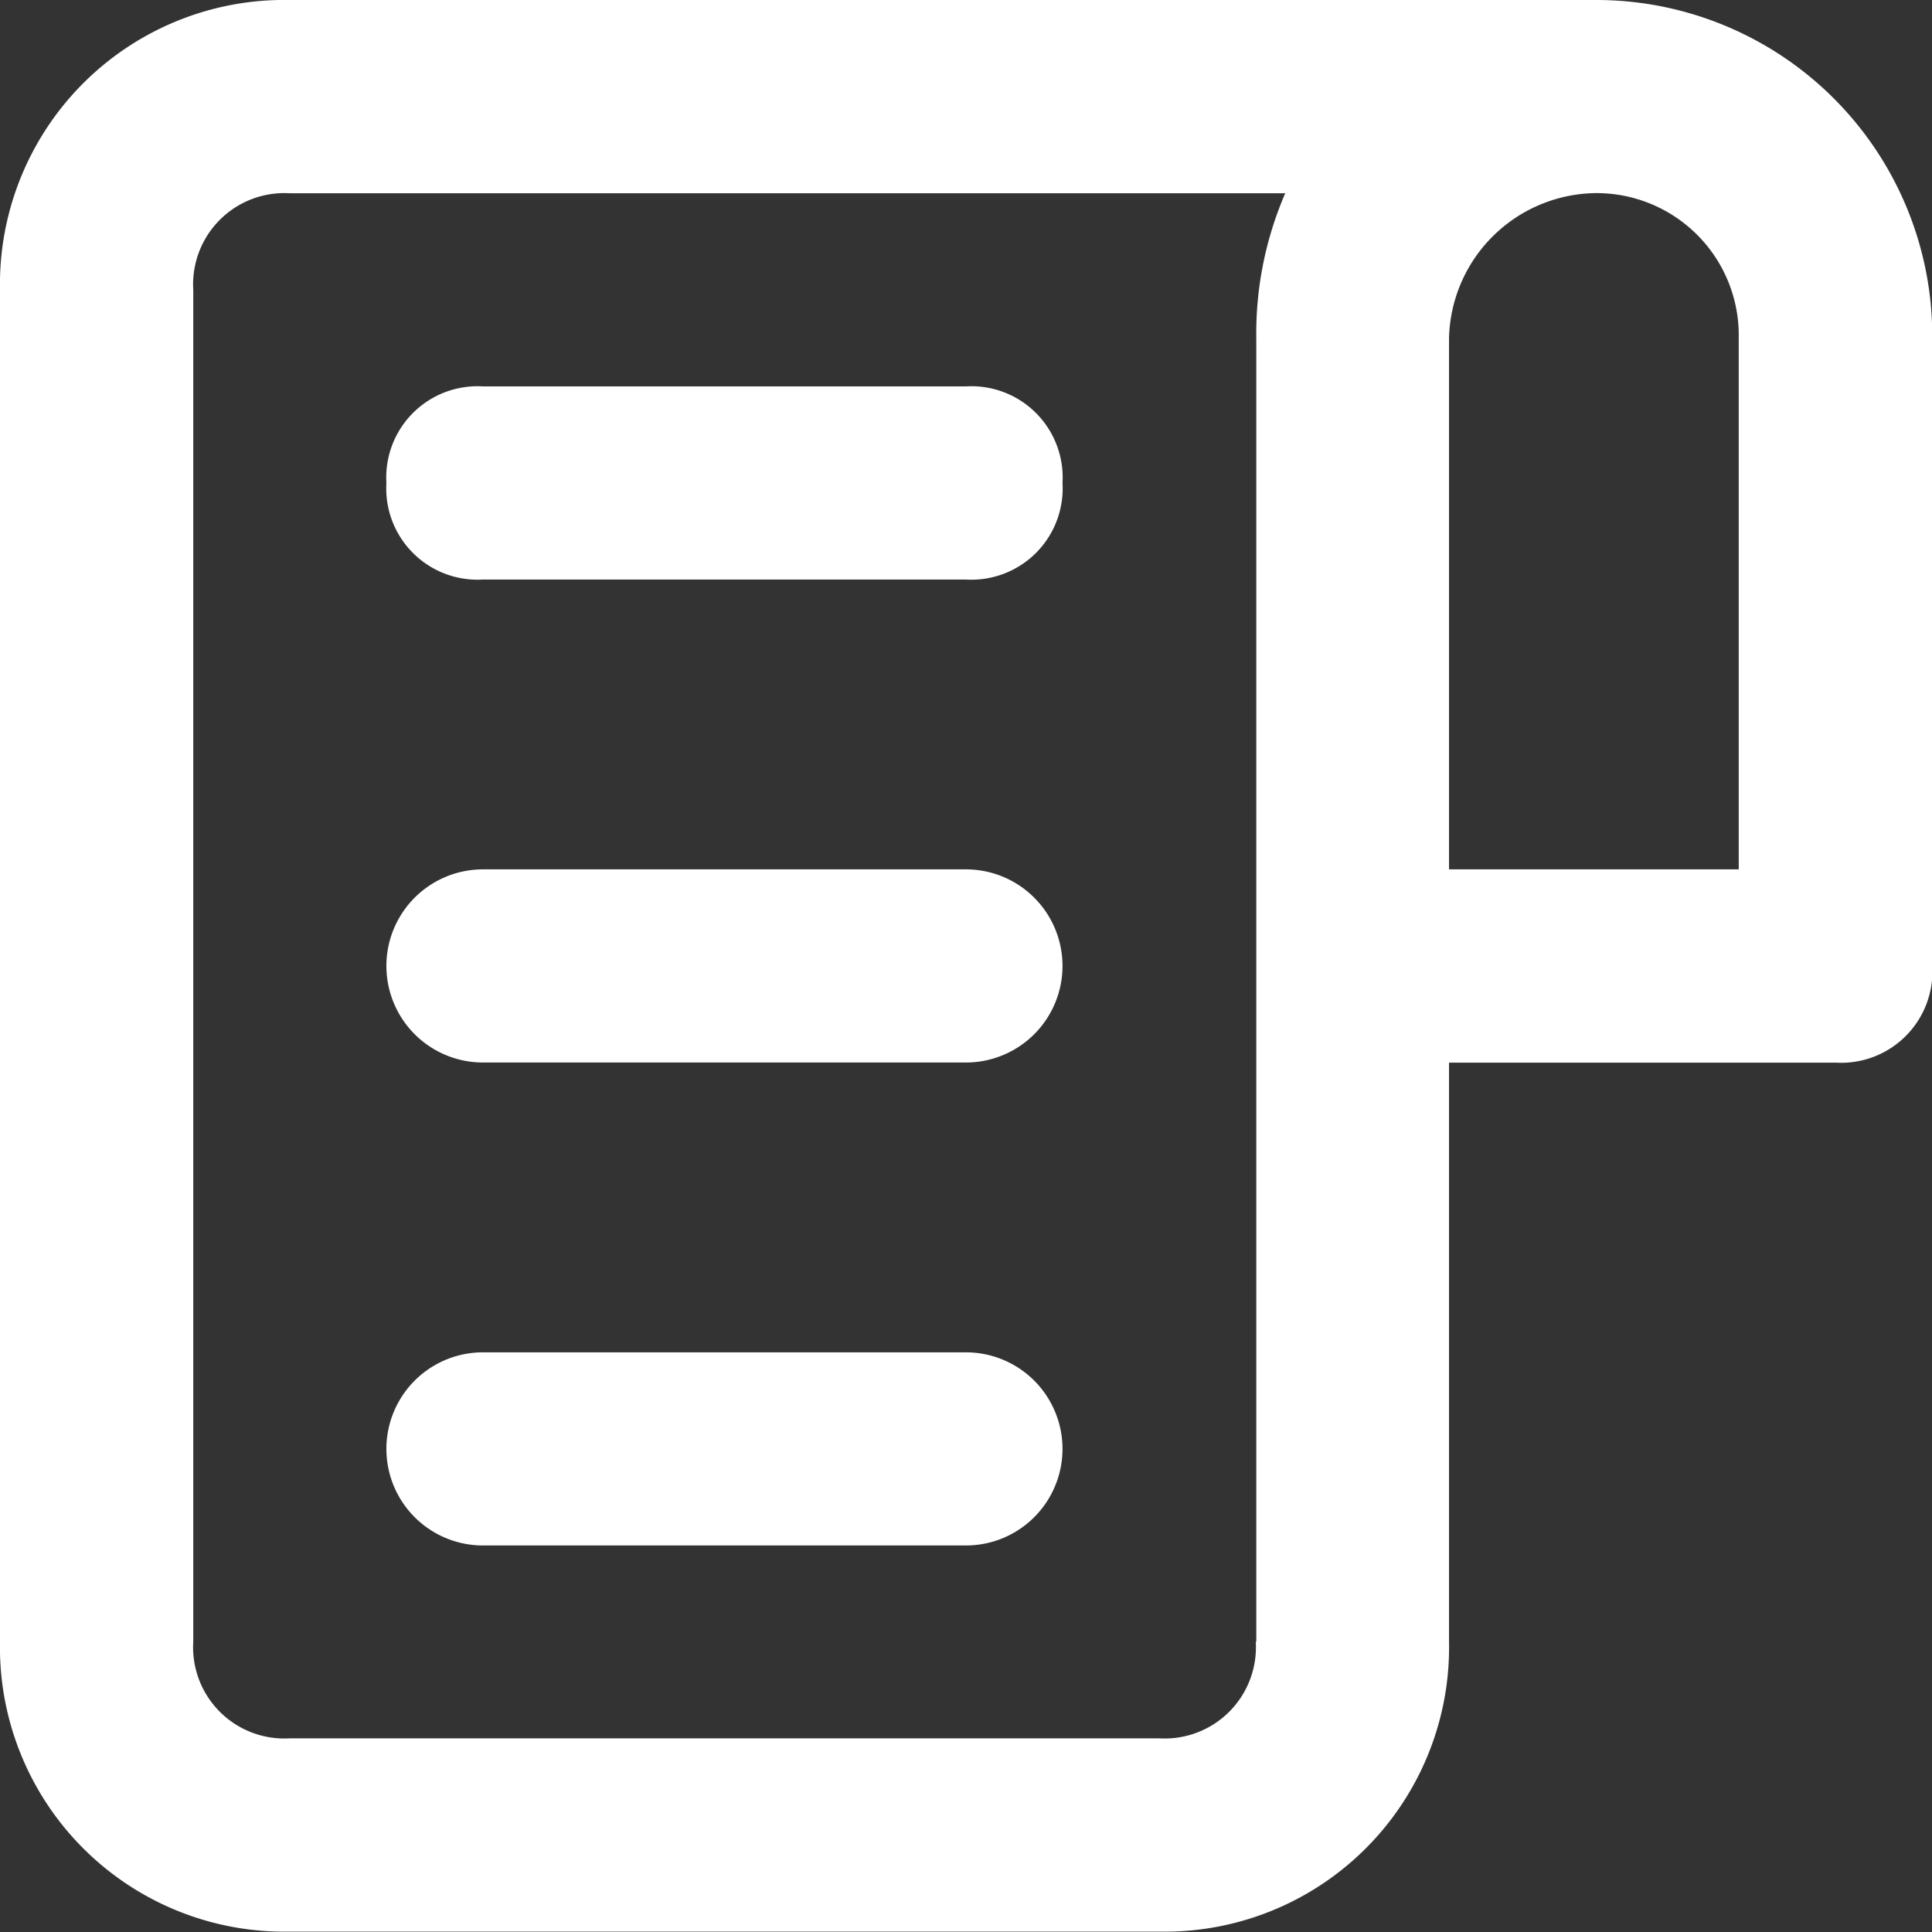
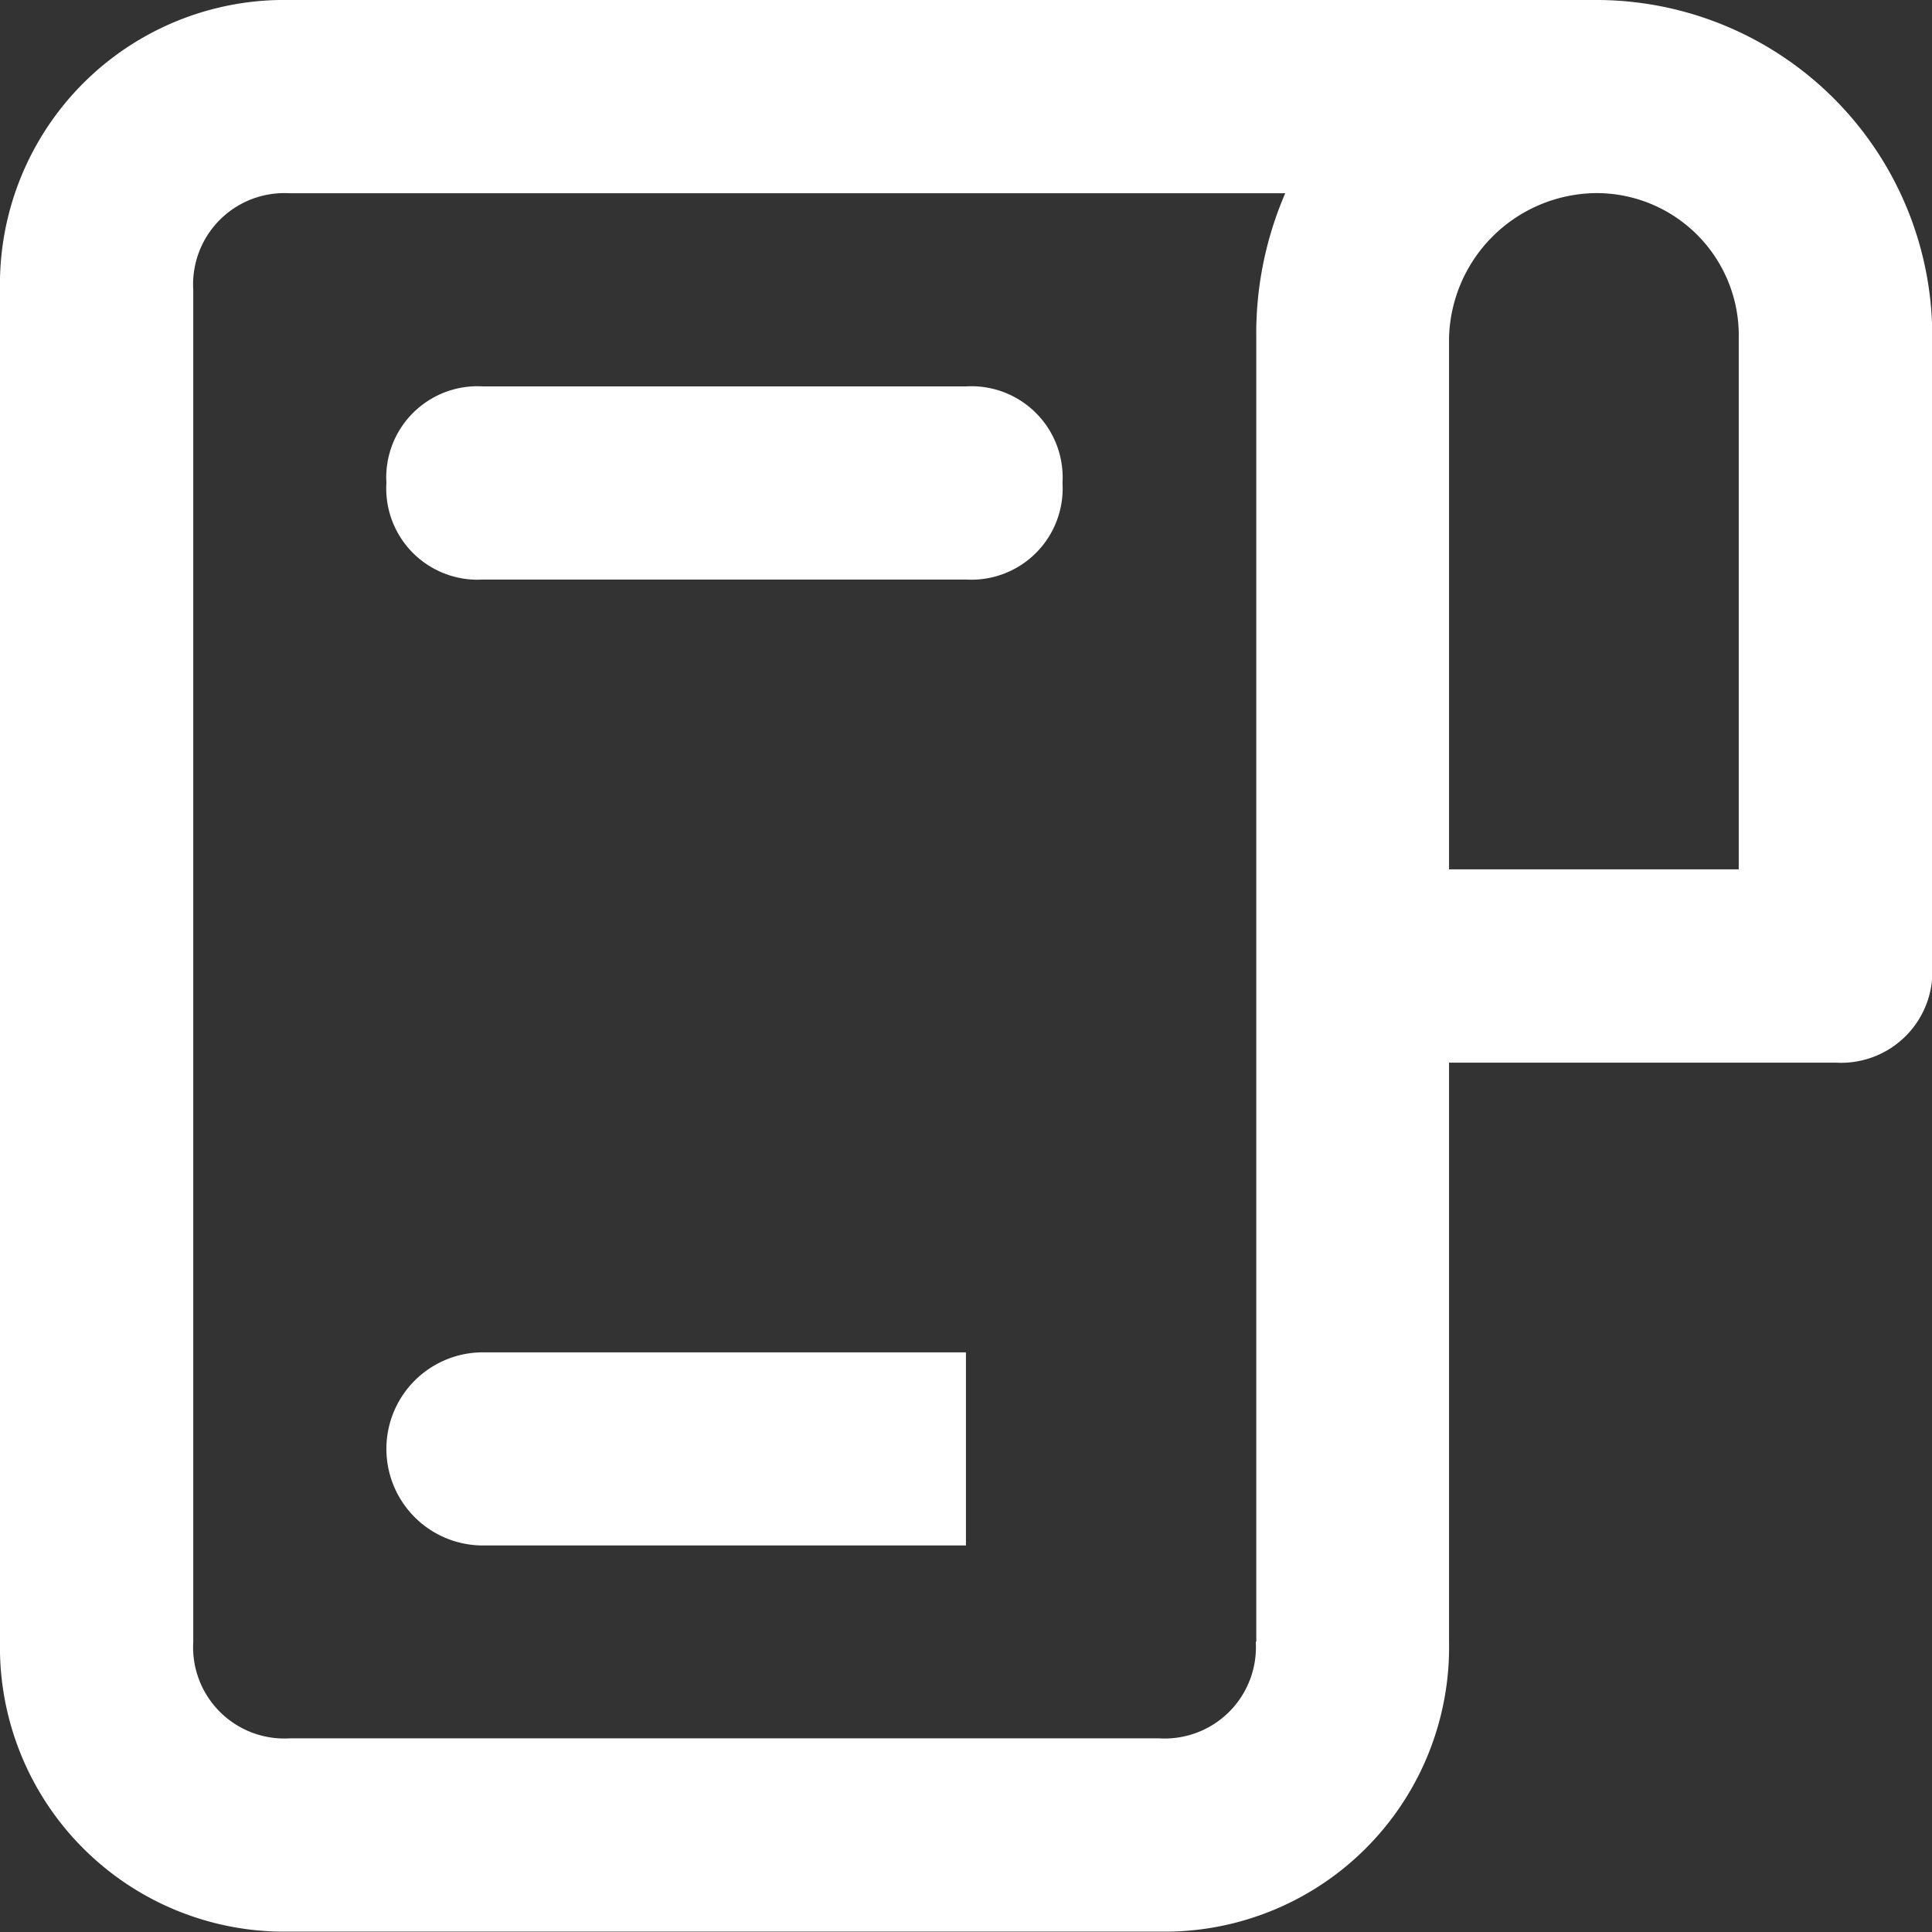
<svg xmlns="http://www.w3.org/2000/svg" id="Group_1060" data-name="Group 1060" width="14.945" height="14.945" viewBox="0 0 14.945 14.945">
  <rect x="0" y="0" width="14.945" height="14.945" fill="#333333" stroke="none" />
  <path id="Path_3649" data-name="Path 3649" d="M12.329,0H2.242A2.2,2.2,0,0,0,0,2.242V12.7a2.2,2.2,0,0,0,2.242,2.242H8.967A2.2,2.2,0,0,0,11.209,12.7V8.22H14.2a.706.706,0,0,0,.747-.747V2.615A2.6,2.6,0,0,0,12.329,0ZM9.714,12.7a.706.706,0,0,1-.747.747H2.242a.706.706,0,0,1-.747-.747V2.242a.706.706,0,0,1,.747-.747h7.7a2.73,2.73,0,0,0-.224,1.121V12.7ZM13.45,6.725H11.209V2.615a1.149,1.149,0,0,1,1.121-1.121A1.1,1.1,0,0,1,13.45,2.615Z" fill="#fff" />
  <path id="Path_3650" data-name="Path 3650" d="M8.483,4H4.747A.706.706,0,0,0,4,4.747a.706.706,0,0,0,.747.747H8.483a.706.706,0,0,0,.747-.747A.706.706,0,0,0,8.483,4Z" transform="translate(-1.011 -1.011)" fill="#fff" />
-   <path id="Path_3651" data-name="Path 3651" d="M8.483,9H4.747a.747.747,0,1,0,0,1.494H8.483A.747.747,0,1,0,8.483,9Z" transform="translate(-1.011 -2.275)" fill="#fff" />
-   <path id="Path_3652" data-name="Path 3652" d="M8.483,14H4.747a.747.747,0,1,0,0,1.494H8.483a.747.747,0,1,0,0-1.494Z" transform="translate(-1.011 -3.539)" fill="#fff" />
+   <path id="Path_3652" data-name="Path 3652" d="M8.483,14H4.747a.747.747,0,1,0,0,1.494H8.483Z" transform="translate(-1.011 -3.539)" fill="#fff" />
</svg>